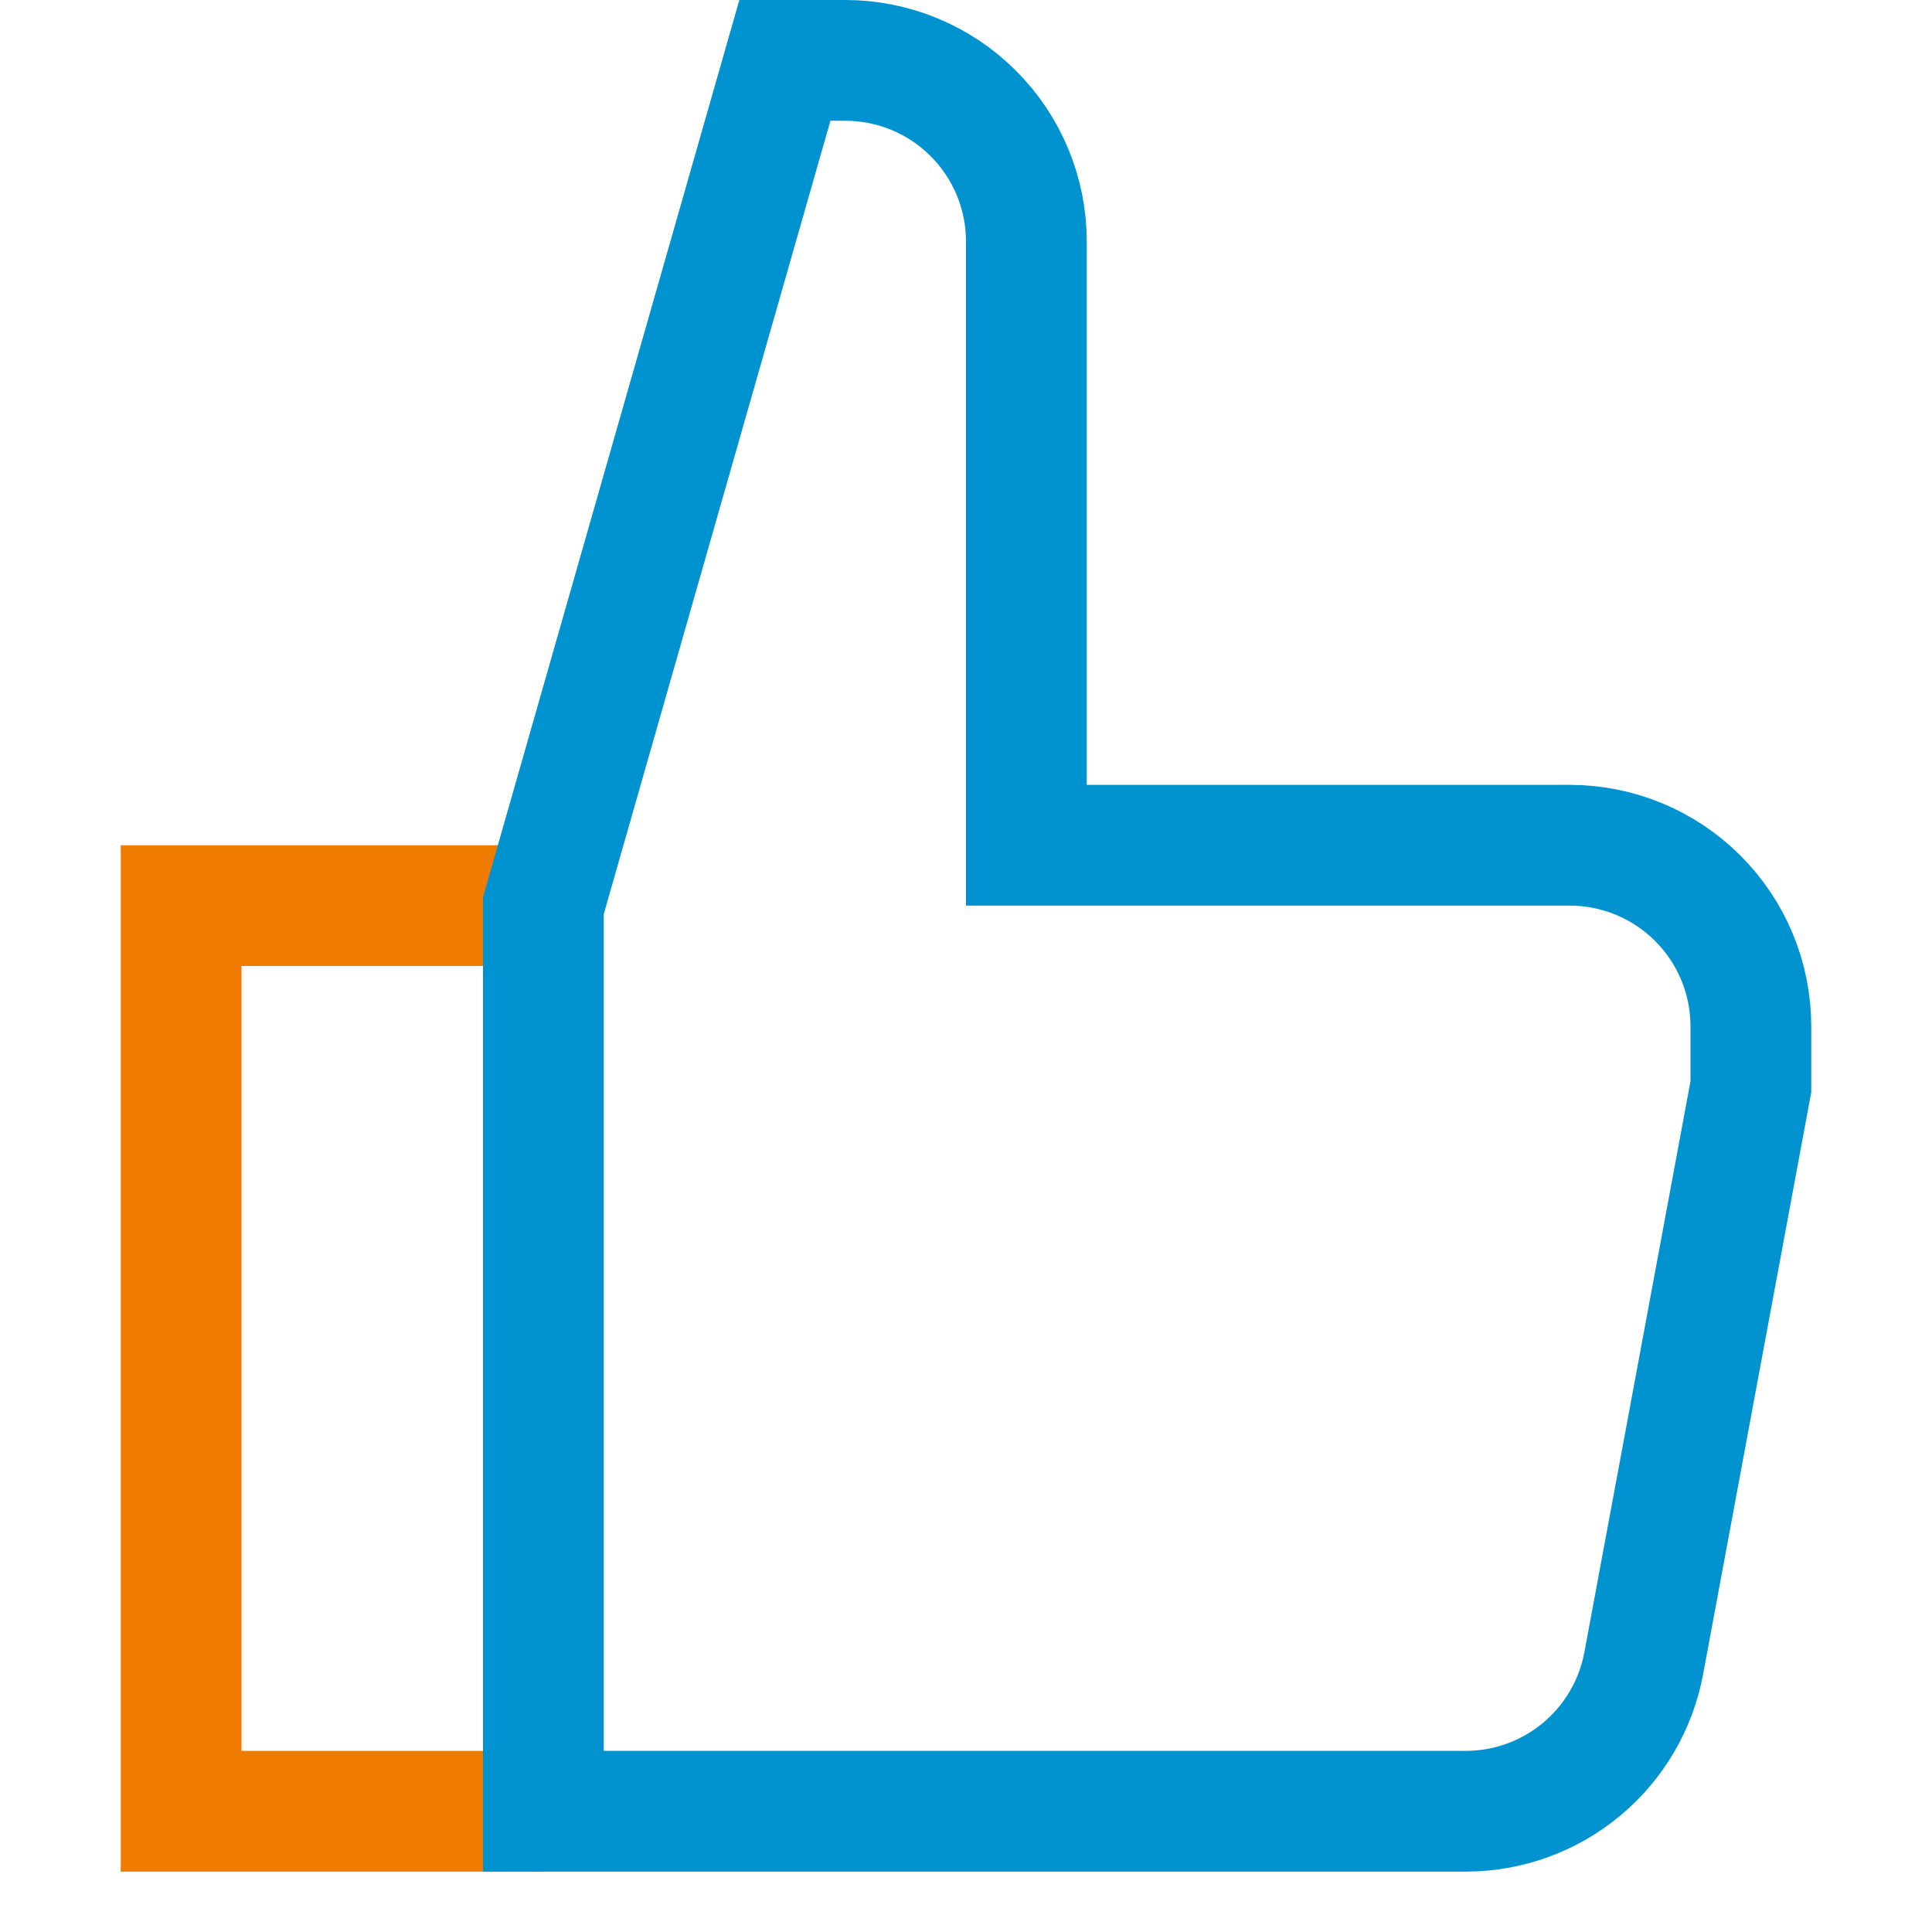
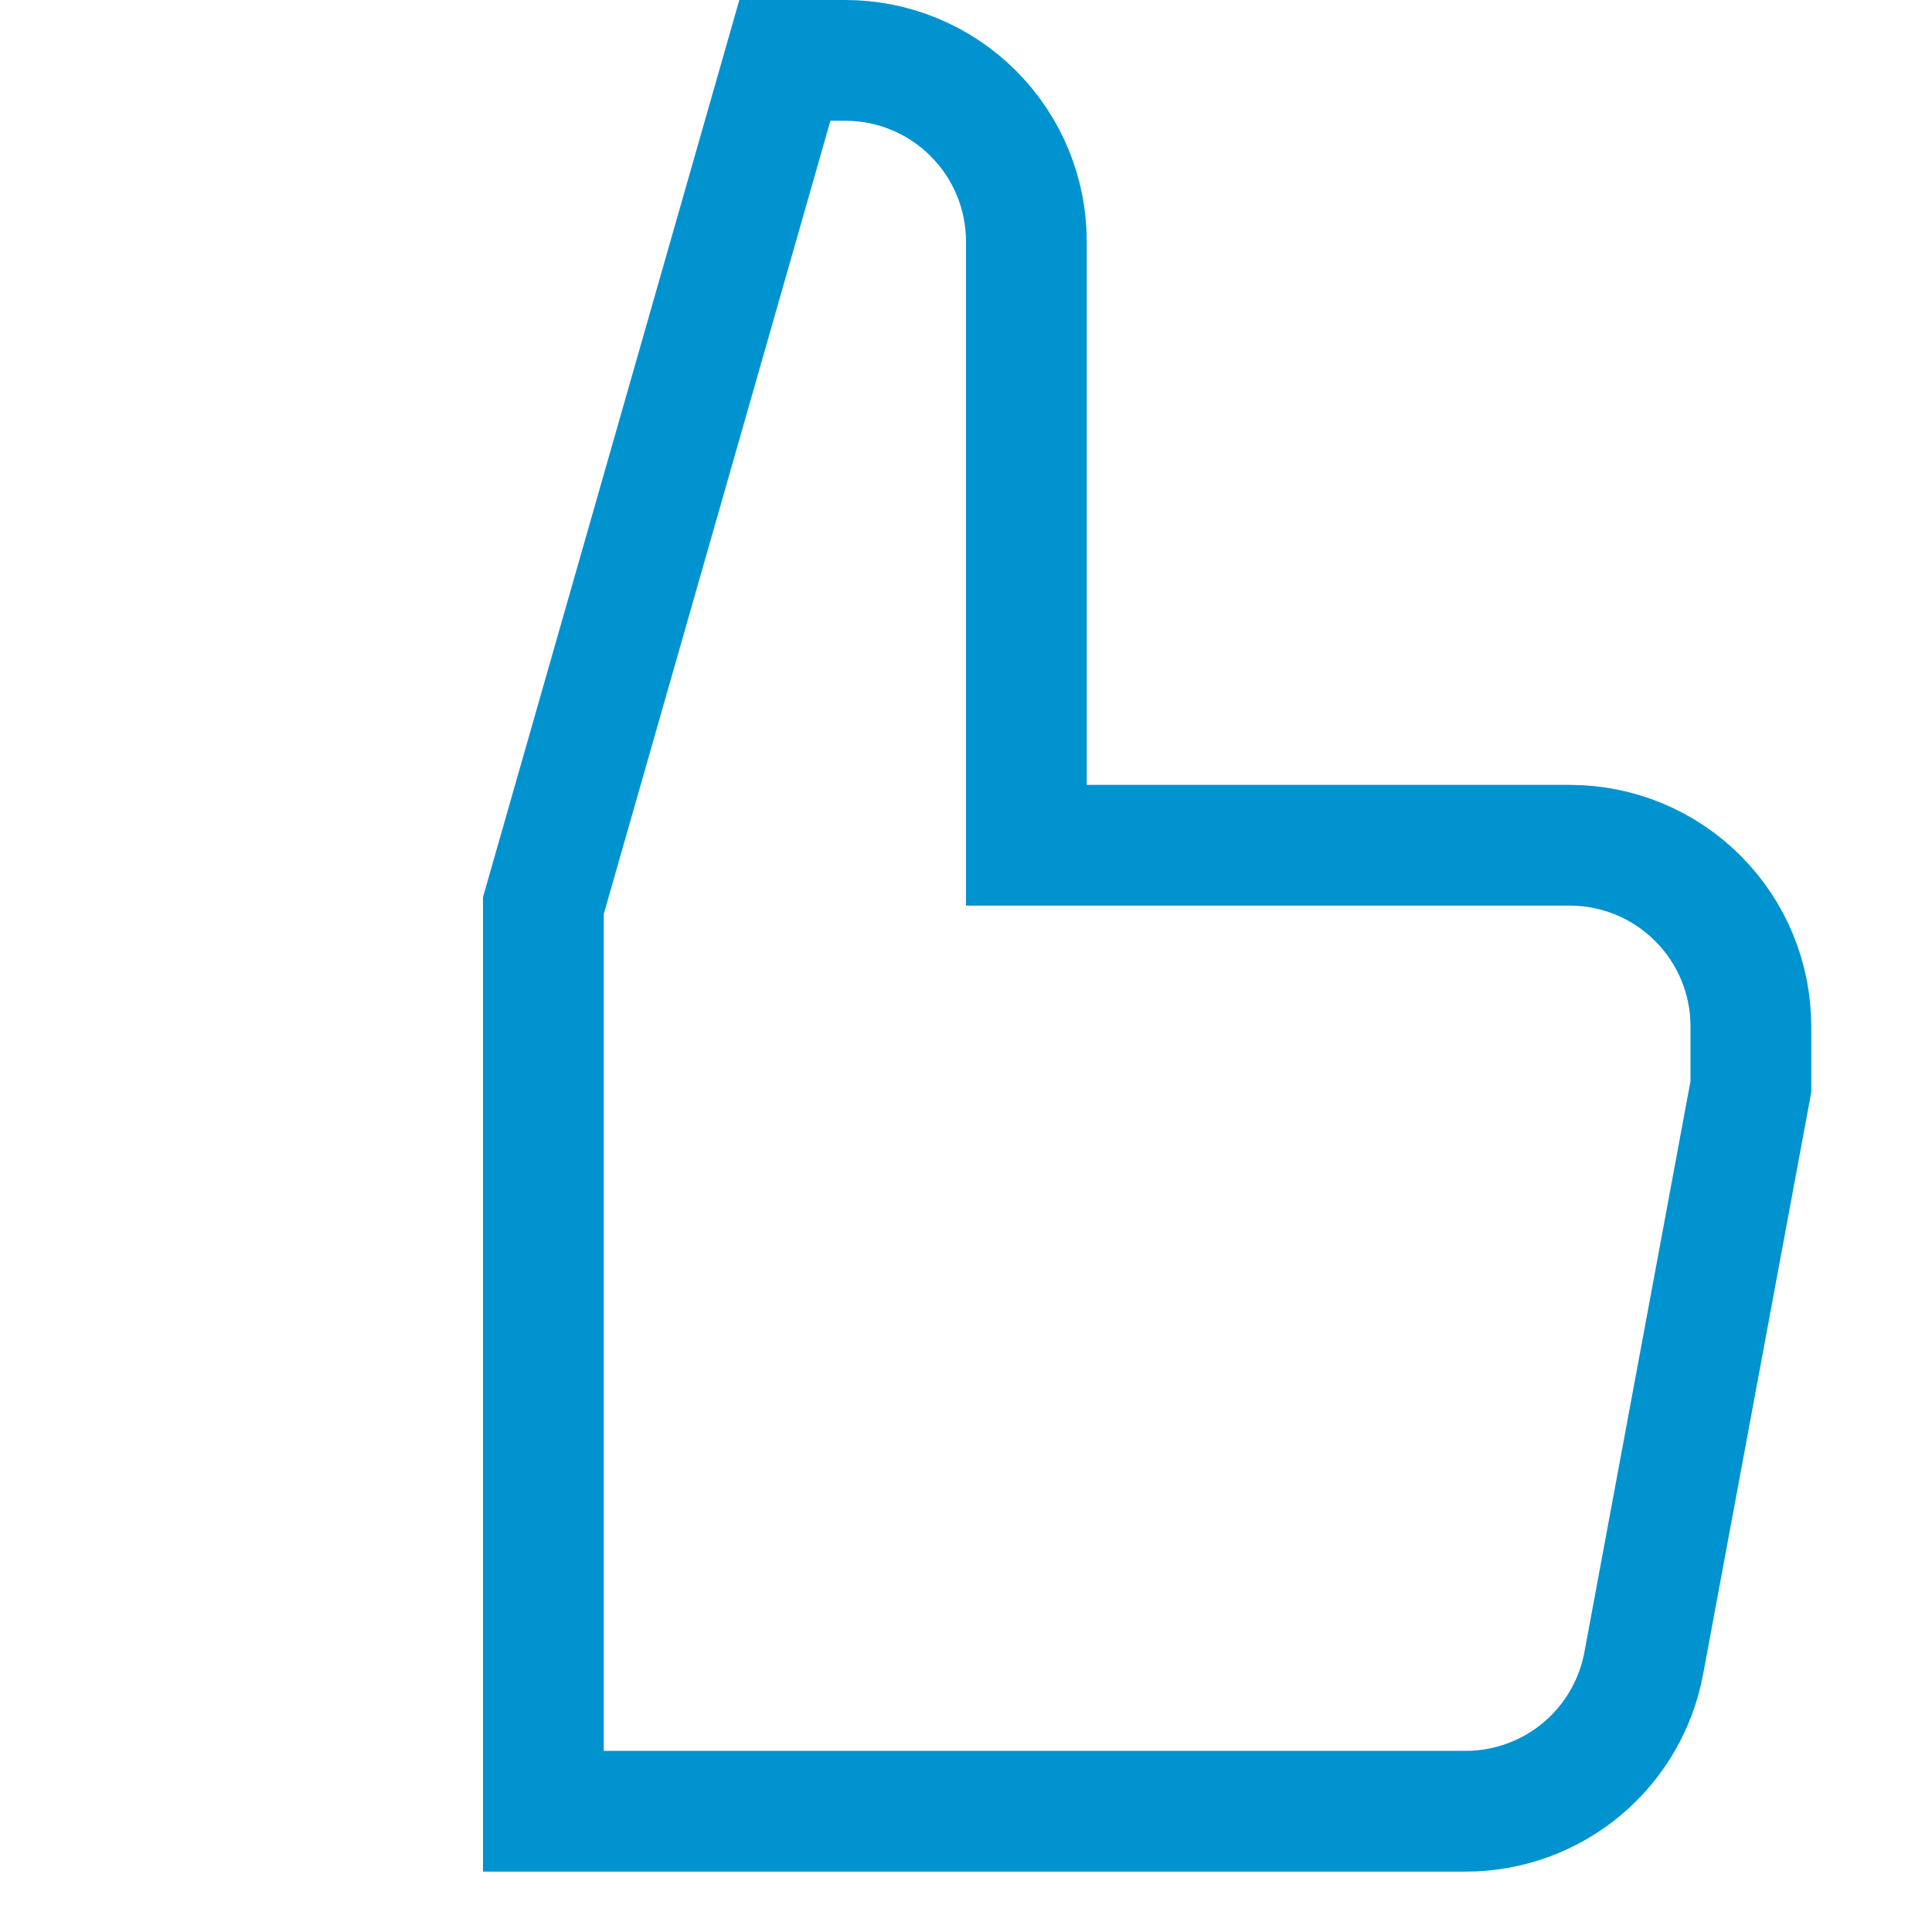
<svg xmlns="http://www.w3.org/2000/svg" width="32" height="32" viewBox="0 0 32 32" fill="none">
-   <path d="M9 30H3V15H9" stroke="#ef7c00" stroke-width="2" stroke-miterlimit="10" />
  <path d="M9 15L13 1H14C14.796 1 15.559 1.316 16.121 1.879C16.684 2.441 17 3.204 17 4V14H26C26.796 14 27.559 14.316 28.121 14.879C28.684 15.441 29 16.204 29 17V18L27.226 27.547C27.098 28.235 26.734 28.857 26.196 29.305C25.658 29.753 24.98 29.999 24.28 30H9V15Z" stroke="#0093d0" stroke-width="2" stroke-miterlimit="10" stroke-linecap="square" />
</svg>